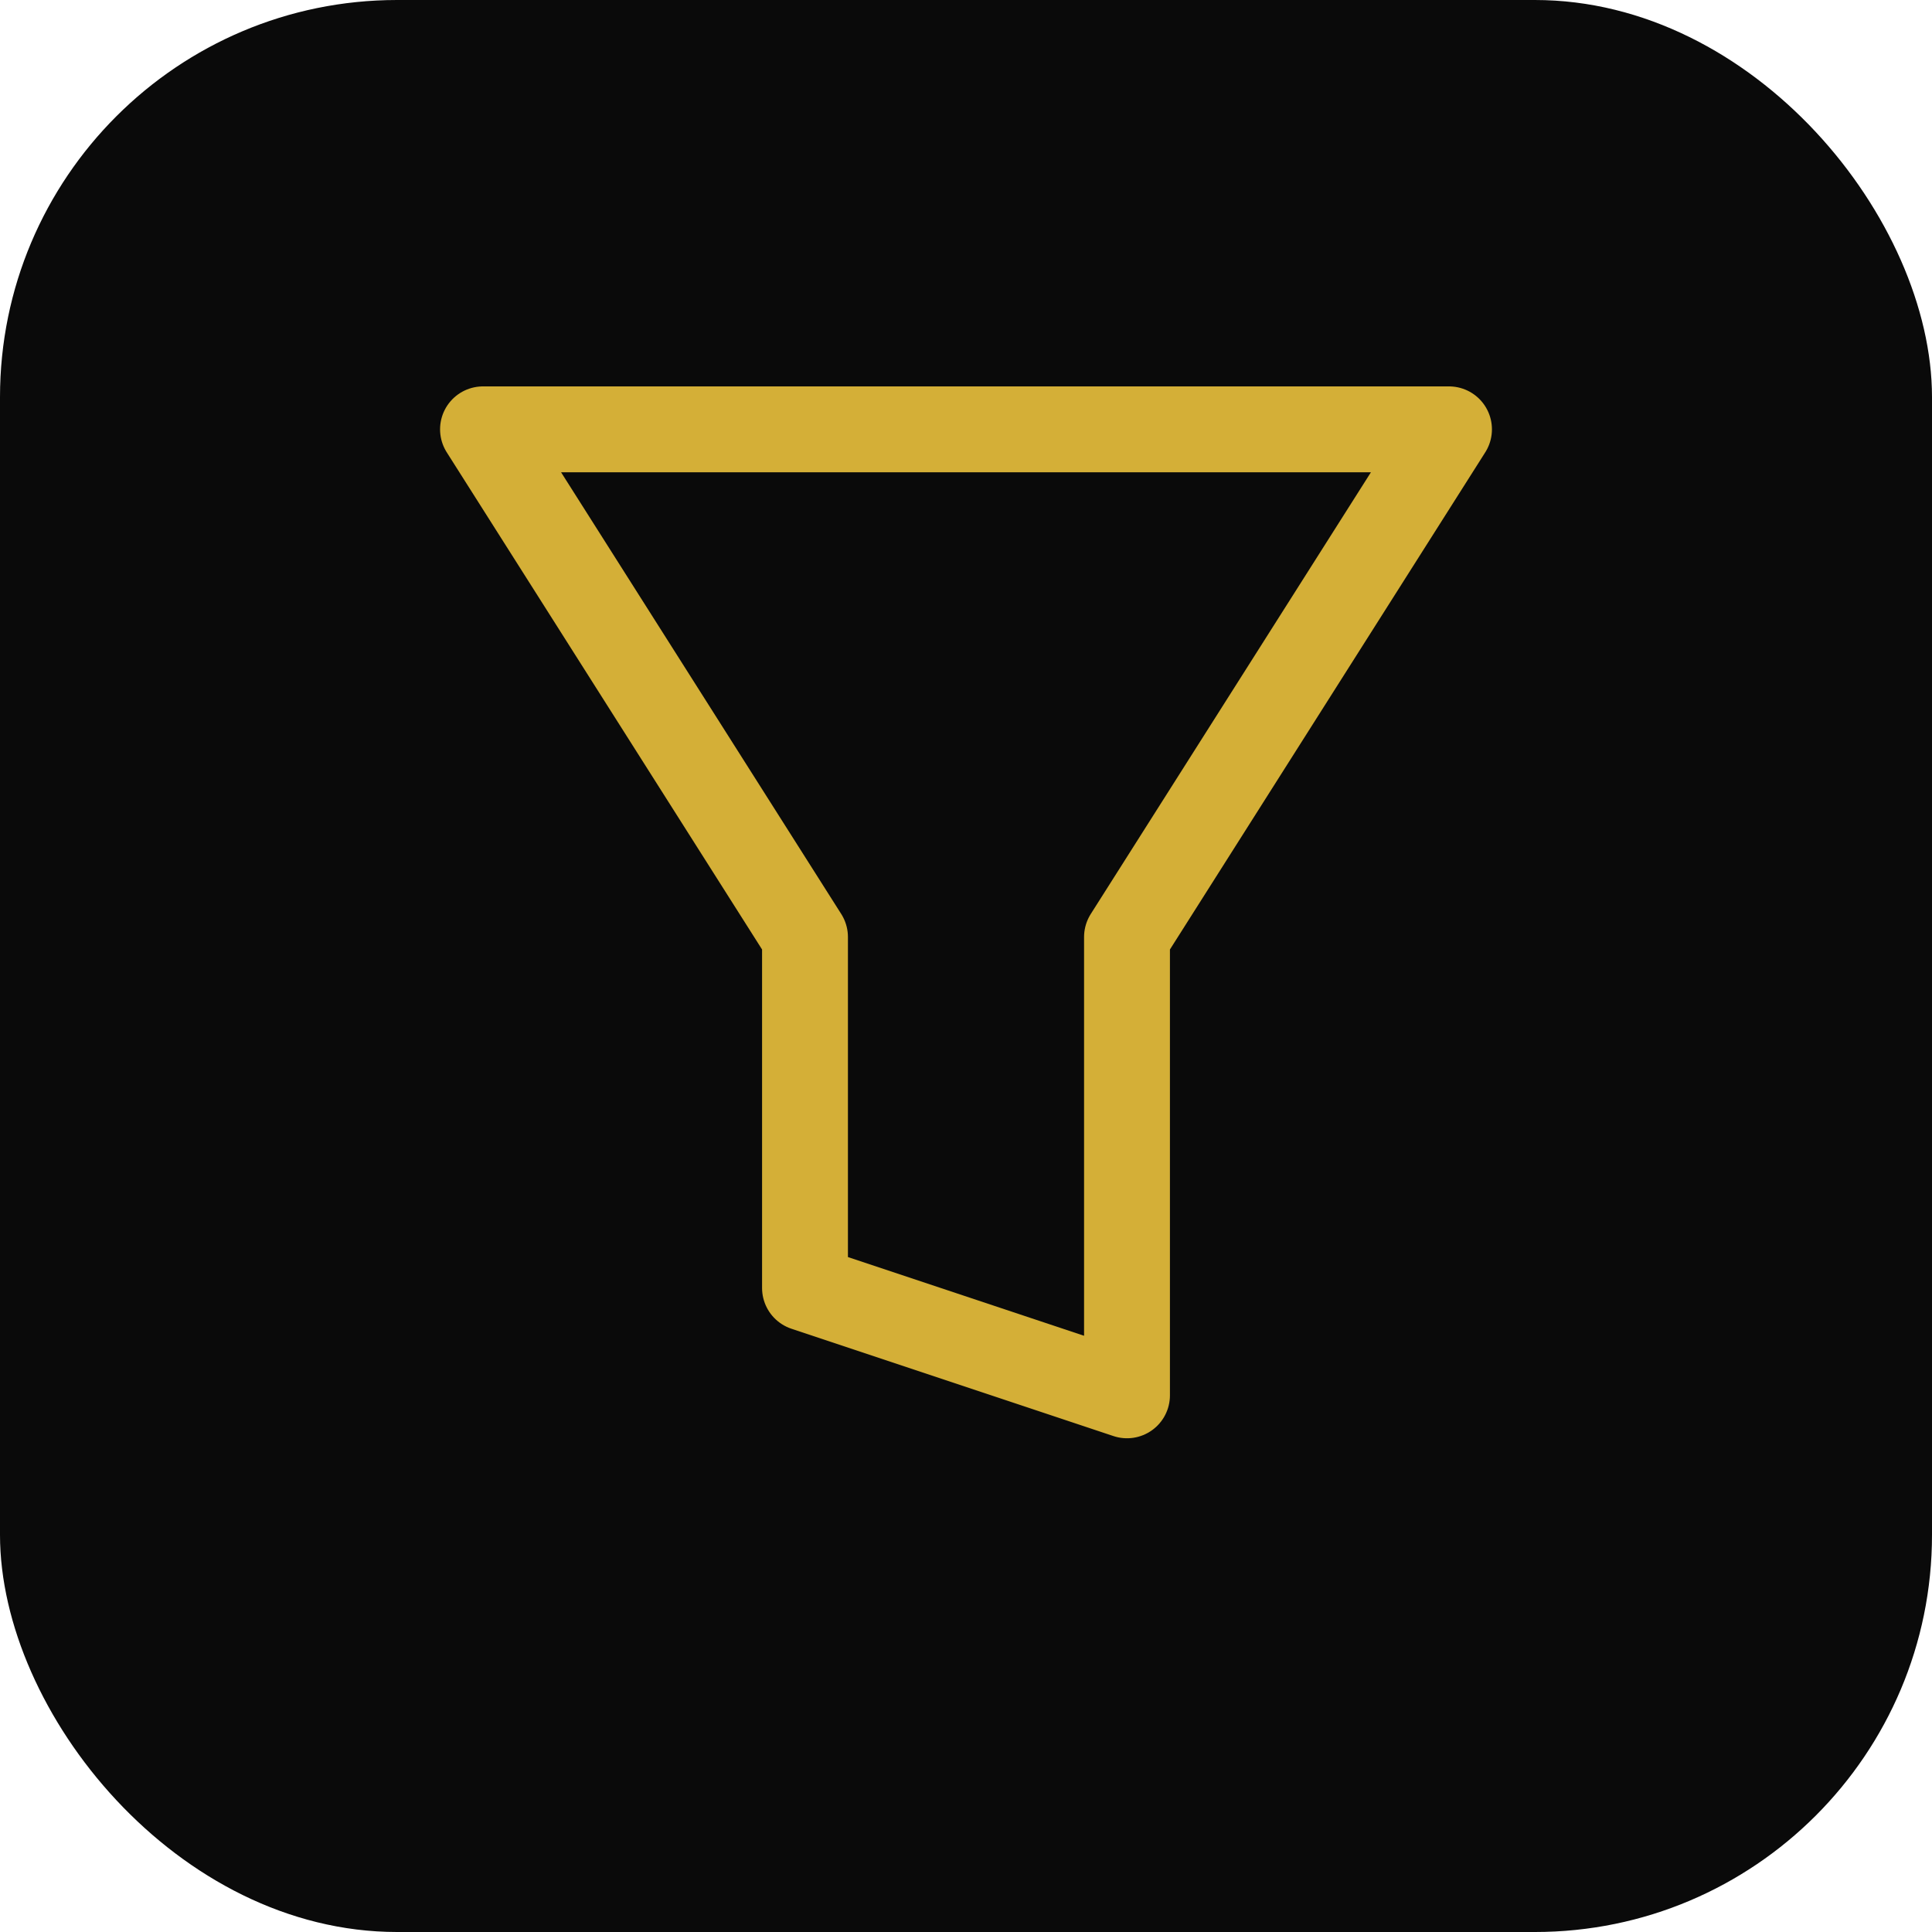
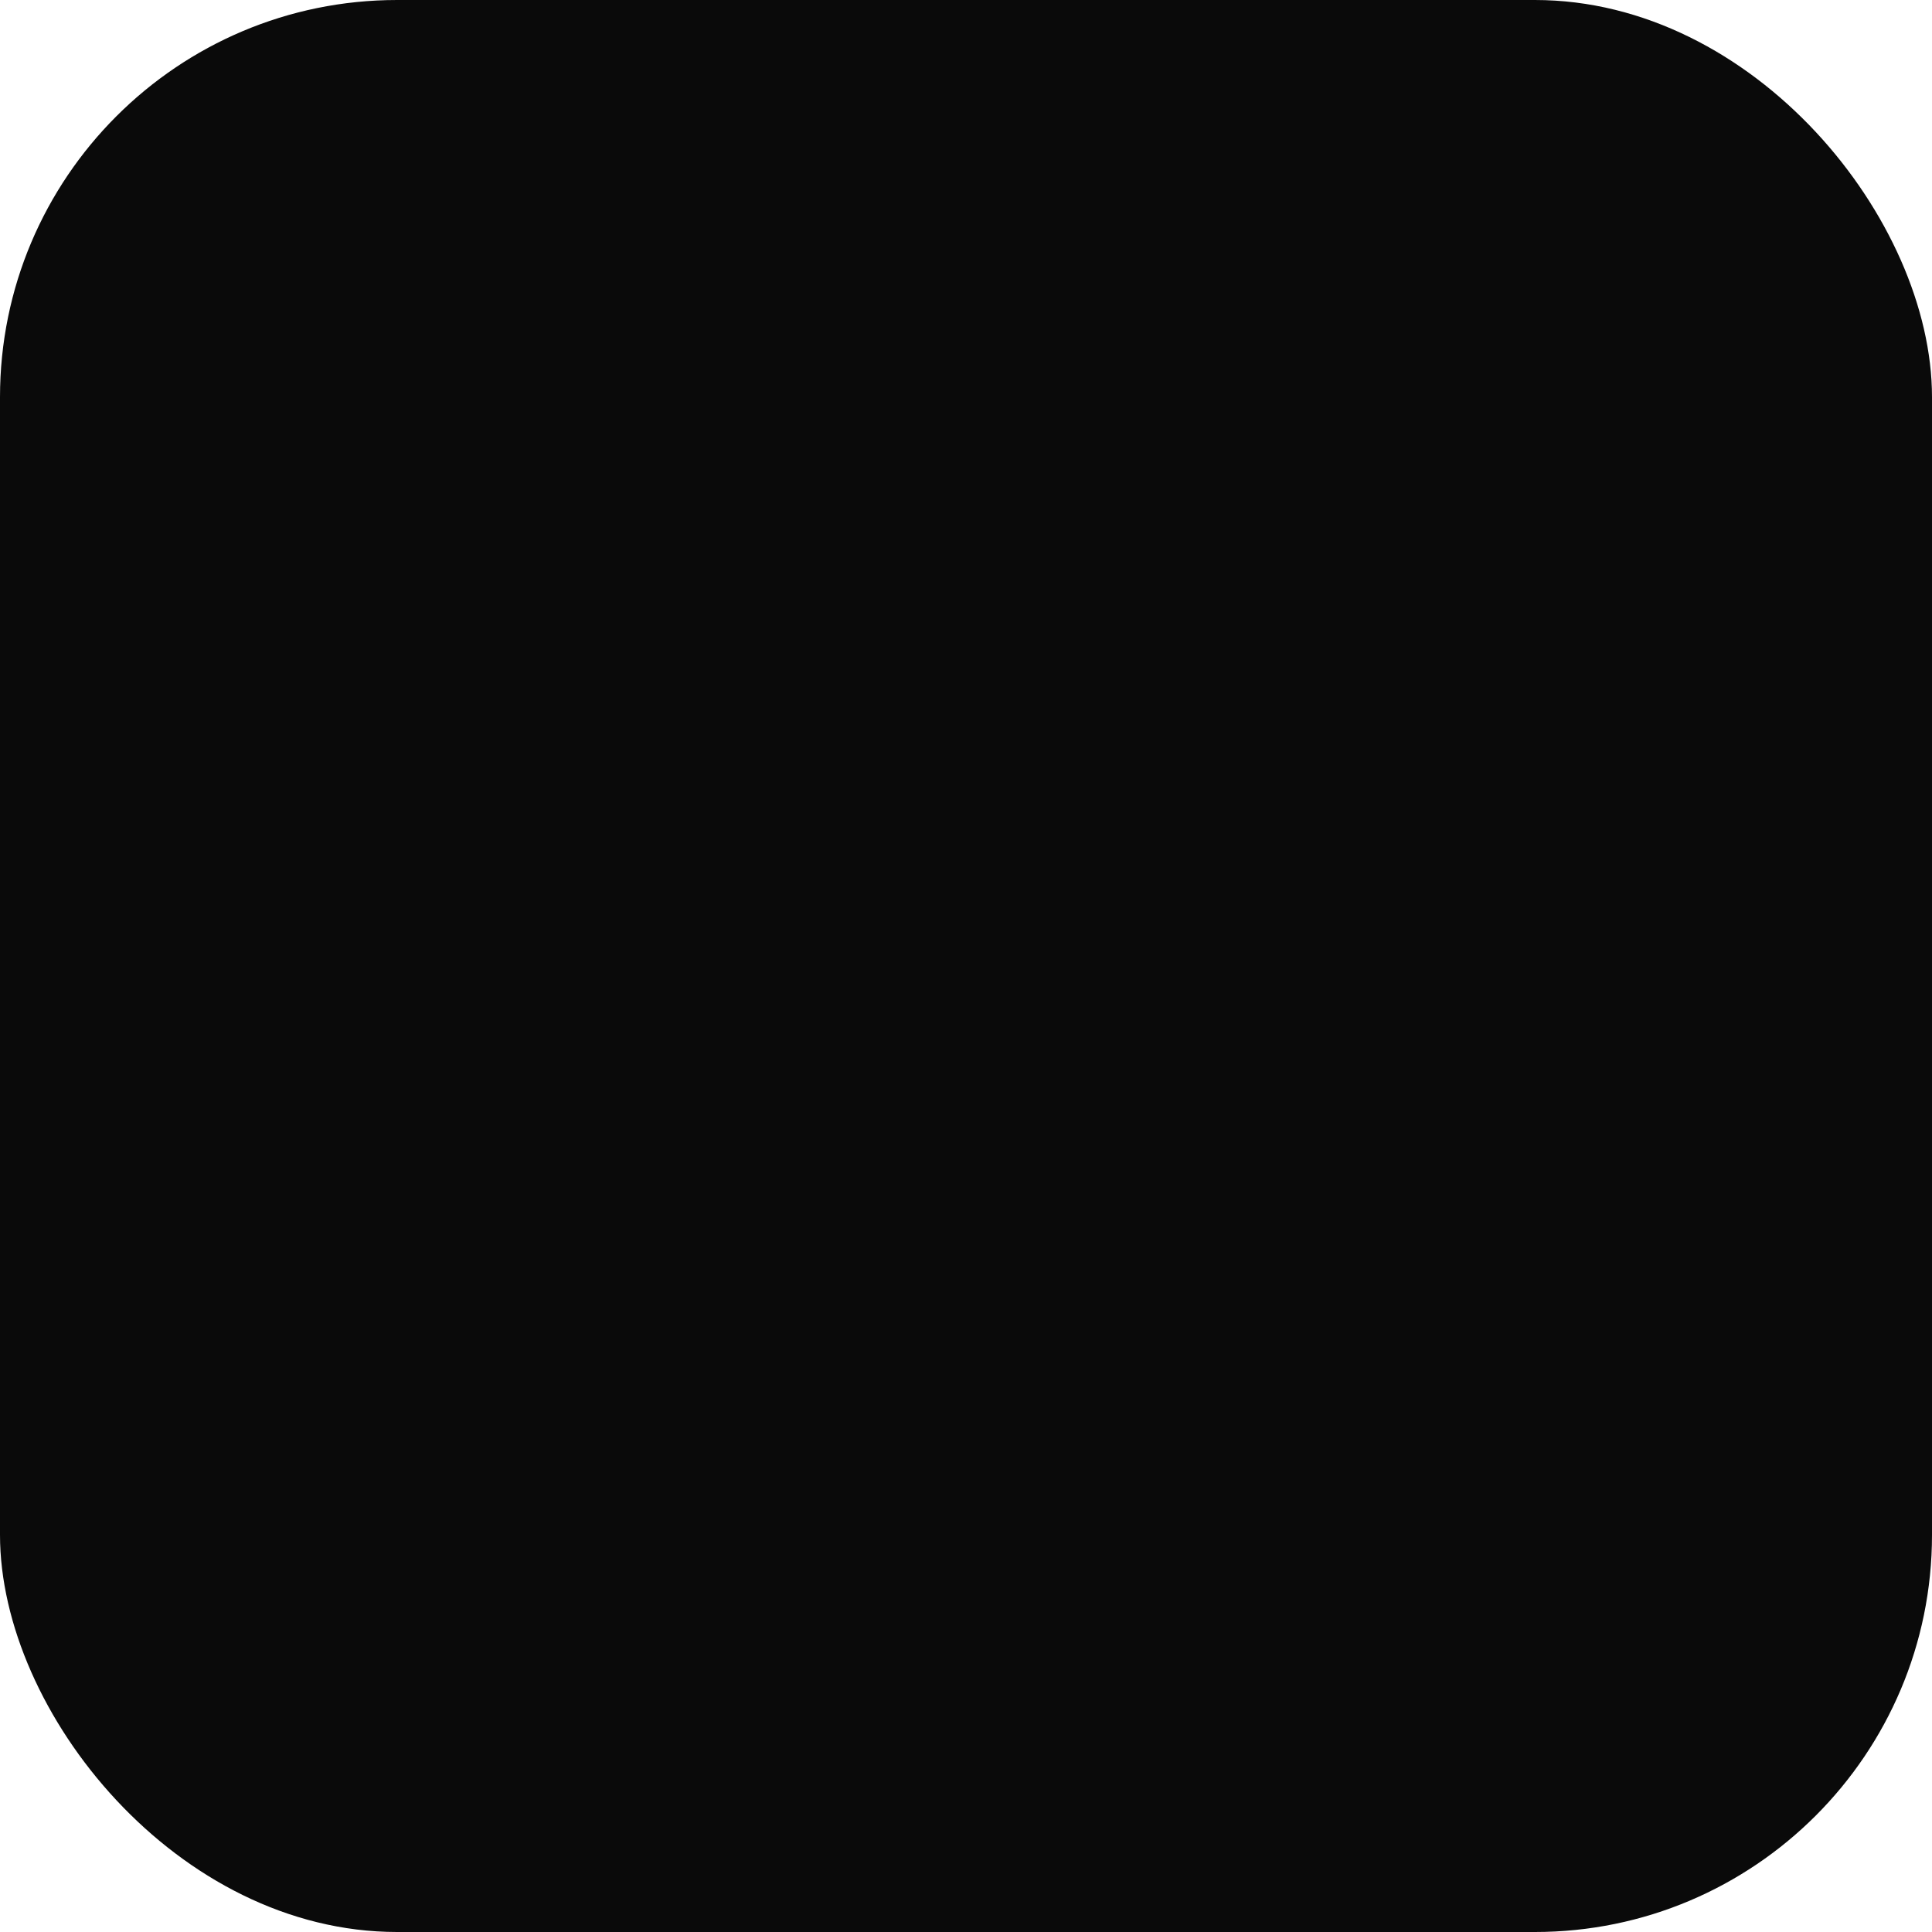
<svg xmlns="http://www.w3.org/2000/svg" width="180" height="180" viewBox="0 0 180 180" fill="none">
  <rect width="180" height="180" rx="37" fill="#0A0A0A" />
  <g transform="translate(25, 25)">
-     <polygon points="110 15 20 15 50 62.3 50 95 80 105 80 62.3 110 15" fill="none" stroke="#D4AF37" stroke-width="8" stroke-linecap="round" stroke-linejoin="round" />
-   </g>
+     </g>
</svg>